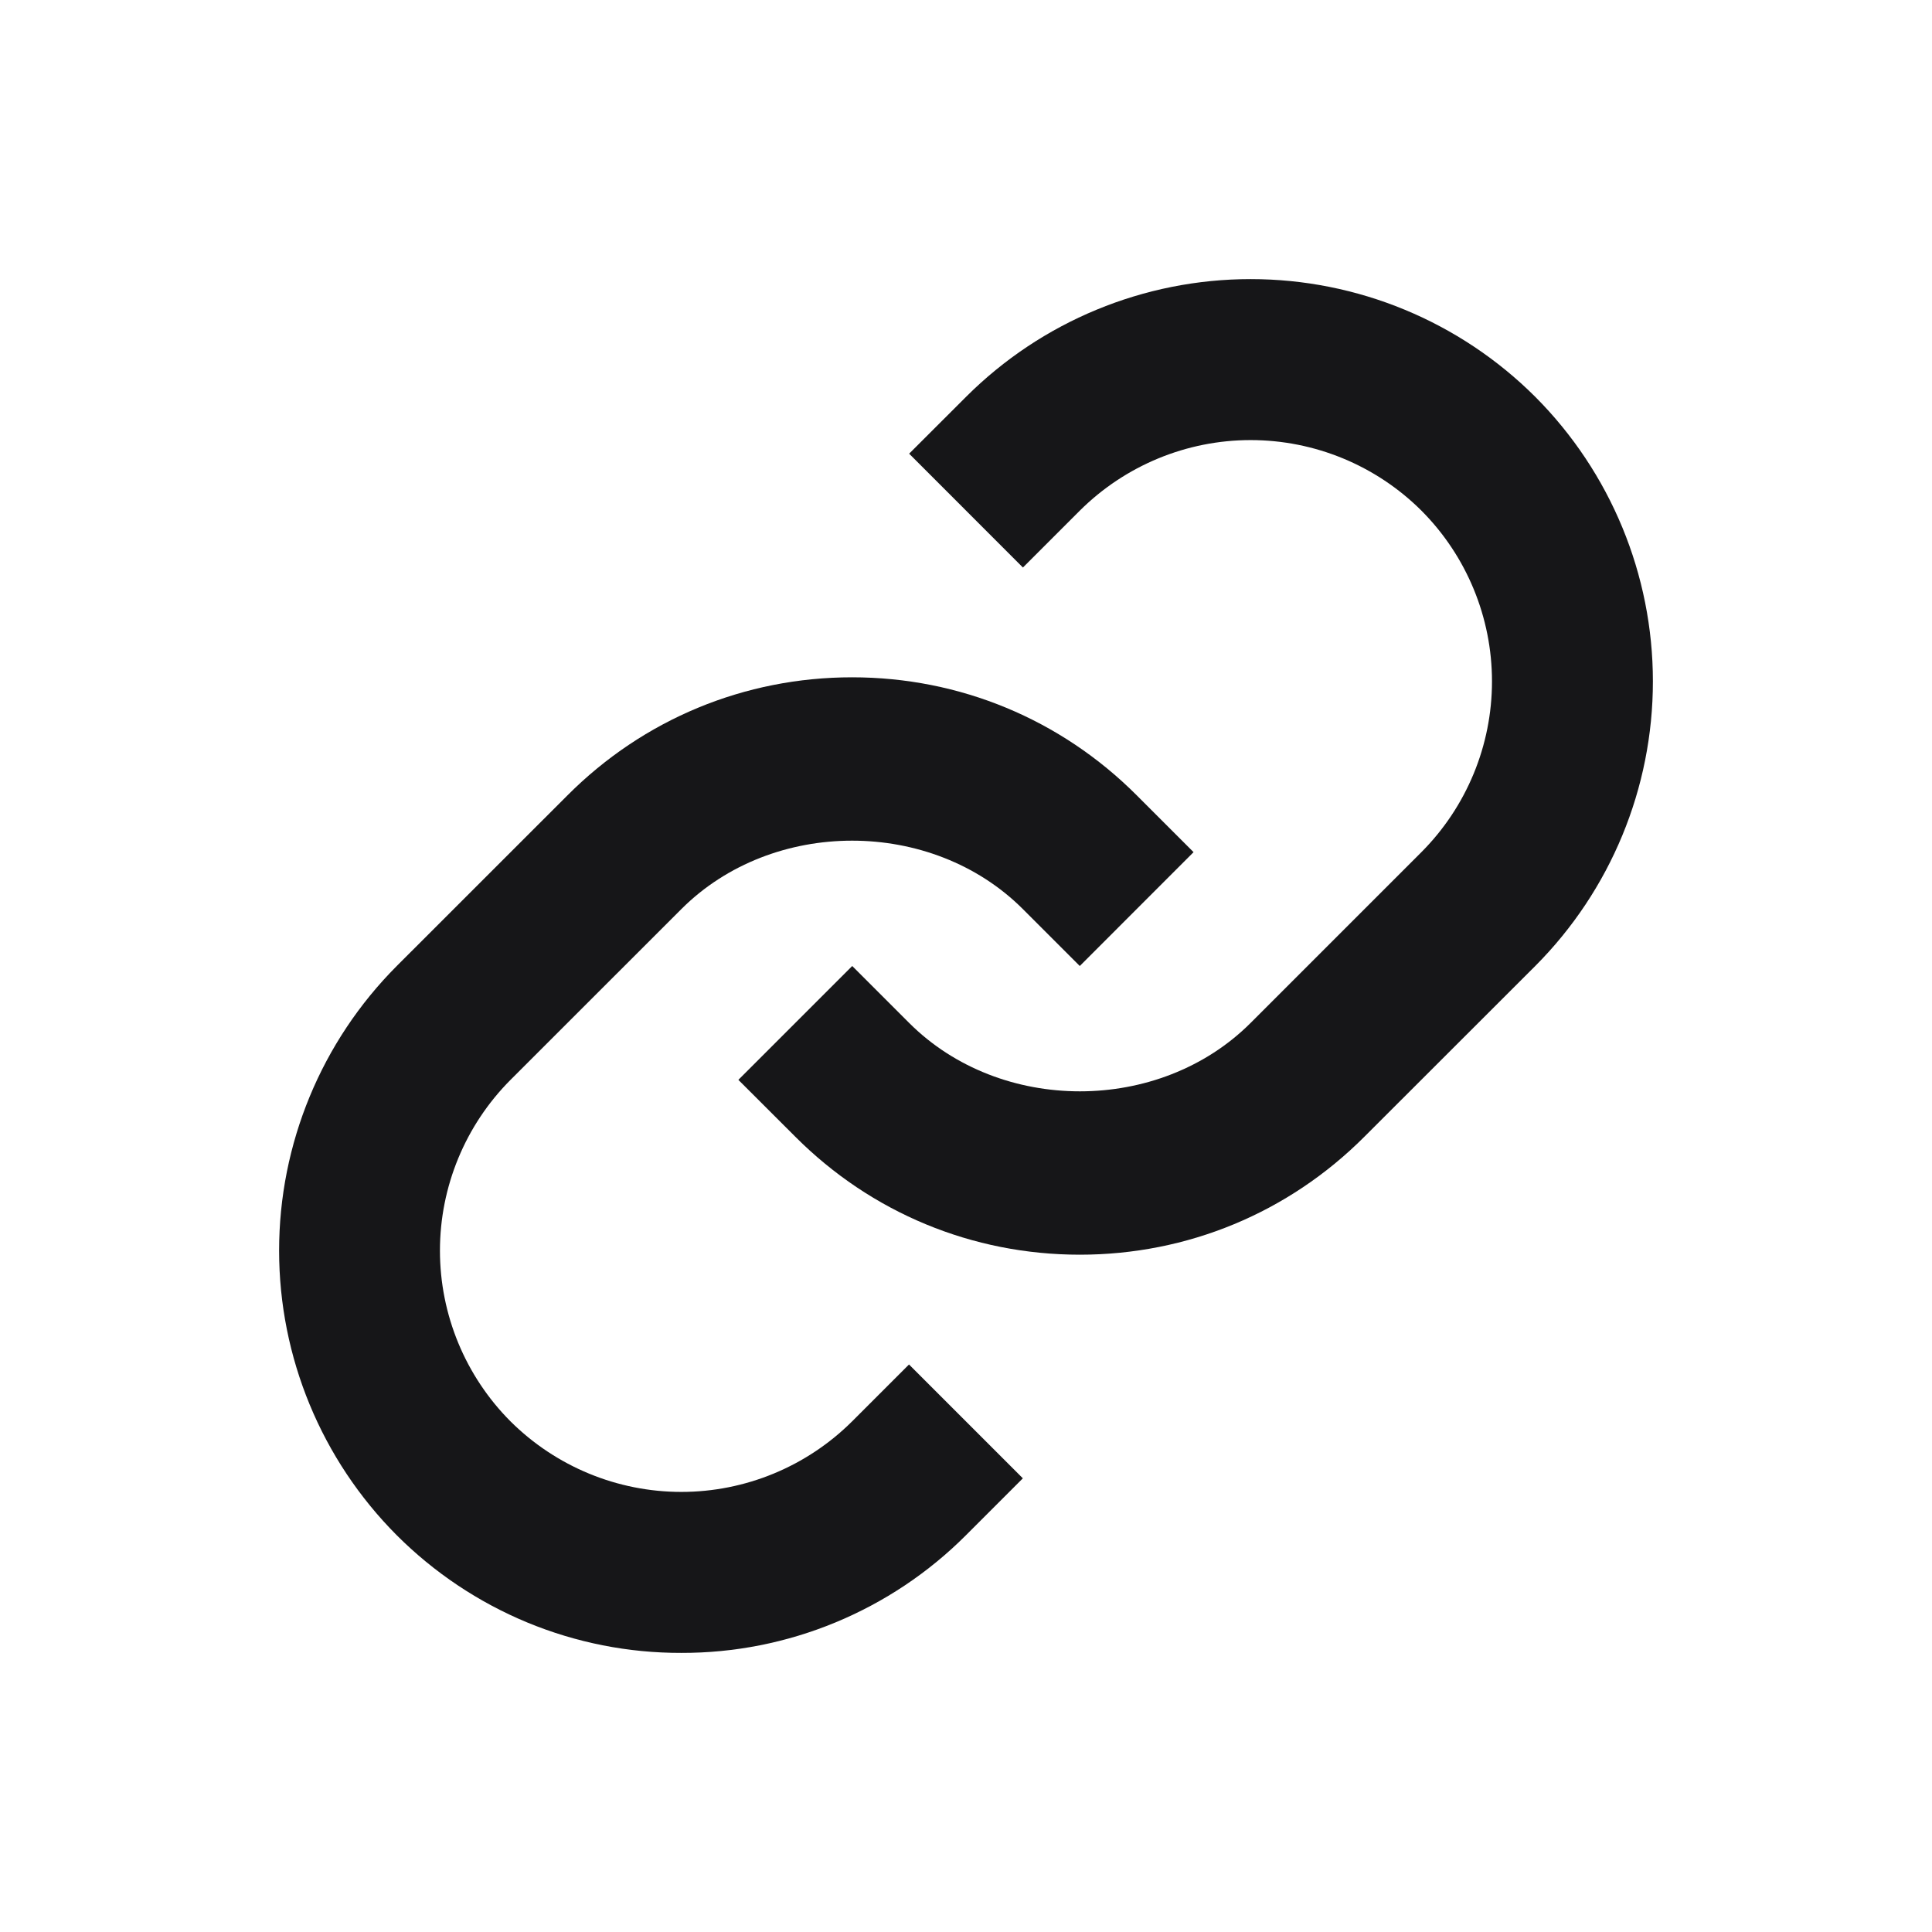
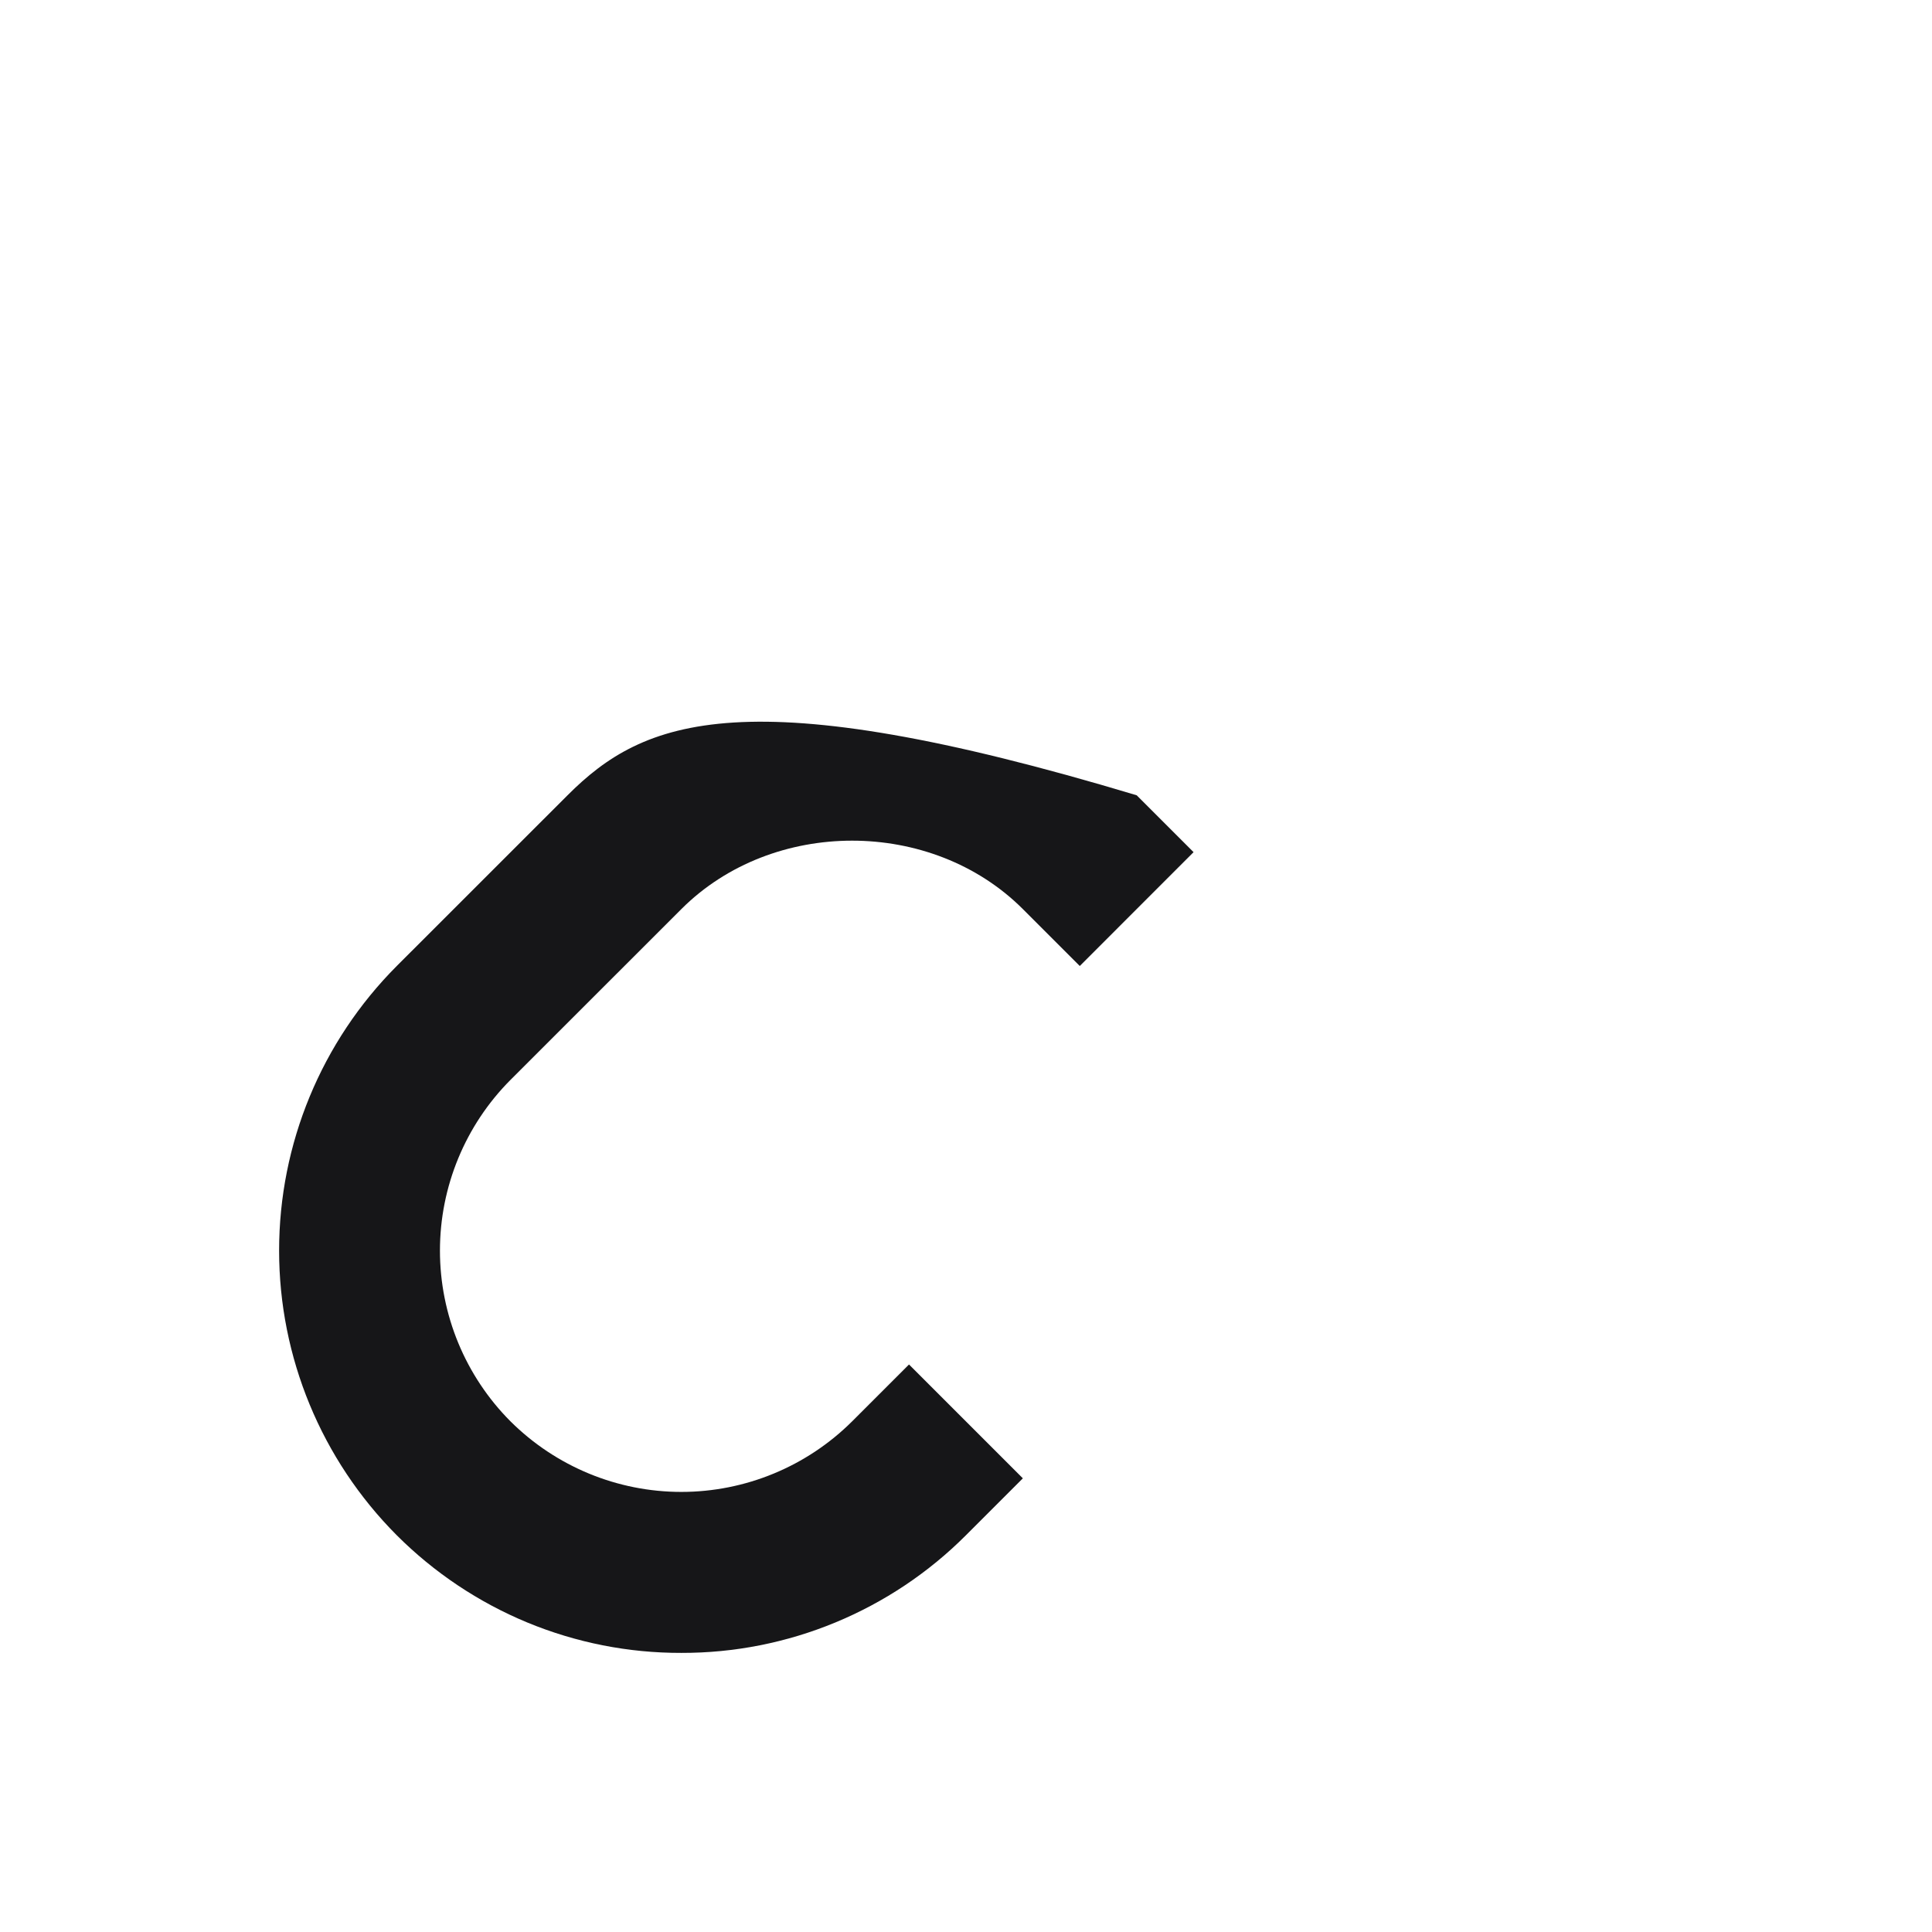
<svg xmlns="http://www.w3.org/2000/svg" width="28" height="28" viewBox="0 0 28 28" fill="none">
-   <path d="M9.875 13.175C11.197 11.853 13.502 11.853 14.824 13.175L15.649 14L17.298 12.35L16.474 11.526C15.373 10.424 13.908 9.816 12.349 9.816C10.791 9.816 9.325 10.424 8.225 11.526L5.75 14C4.658 15.095 4.045 16.578 4.045 18.125C4.045 19.671 4.658 21.154 5.75 22.25C6.291 22.791 6.934 23.221 7.641 23.514C8.349 23.807 9.108 23.957 9.874 23.955C10.64 23.957 11.399 23.807 12.107 23.514C12.815 23.221 13.458 22.792 13.999 22.25L14.824 21.425L13.174 19.775L12.349 20.6C11.692 21.254 10.802 21.622 9.874 21.622C8.947 21.622 8.057 21.254 7.399 20.6C6.744 19.943 6.376 19.053 6.376 18.125C6.376 17.197 6.744 16.307 7.399 15.65L9.875 13.175Z" fill="#161618" />
-   <path d="M14.001 5.751L13.176 6.575L14.825 8.225L15.65 7.4C16.308 6.746 17.198 6.378 18.125 6.378C19.053 6.378 19.943 6.746 20.6 7.4C21.255 8.057 21.623 8.947 21.623 9.875C21.623 10.803 21.255 11.693 20.6 12.35L18.125 14.825C16.803 16.147 14.498 16.147 13.176 14.825L12.351 14L10.701 15.65L11.526 16.474C12.626 17.576 14.091 18.184 15.65 18.184C17.209 18.184 18.674 17.576 19.774 16.474L22.25 14C23.342 12.905 23.955 11.422 23.955 9.875C23.955 8.329 23.342 6.846 22.25 5.751C21.155 4.658 19.672 4.045 18.125 4.045C16.579 4.045 15.095 4.658 14.001 5.751Z" fill="#161618" />
+   <path d="M9.875 13.175C11.197 11.853 13.502 11.853 14.824 13.175L15.649 14L17.298 12.35L16.474 11.526C10.791 9.816 9.325 10.424 8.225 11.526L5.75 14C4.658 15.095 4.045 16.578 4.045 18.125C4.045 19.671 4.658 21.154 5.75 22.25C6.291 22.791 6.934 23.221 7.641 23.514C8.349 23.807 9.108 23.957 9.874 23.955C10.64 23.957 11.399 23.807 12.107 23.514C12.815 23.221 13.458 22.792 13.999 22.25L14.824 21.425L13.174 19.775L12.349 20.6C11.692 21.254 10.802 21.622 9.874 21.622C8.947 21.622 8.057 21.254 7.399 20.6C6.744 19.943 6.376 19.053 6.376 18.125C6.376 17.197 6.744 16.307 7.399 15.65L9.875 13.175Z" fill="#161618" />
</svg>